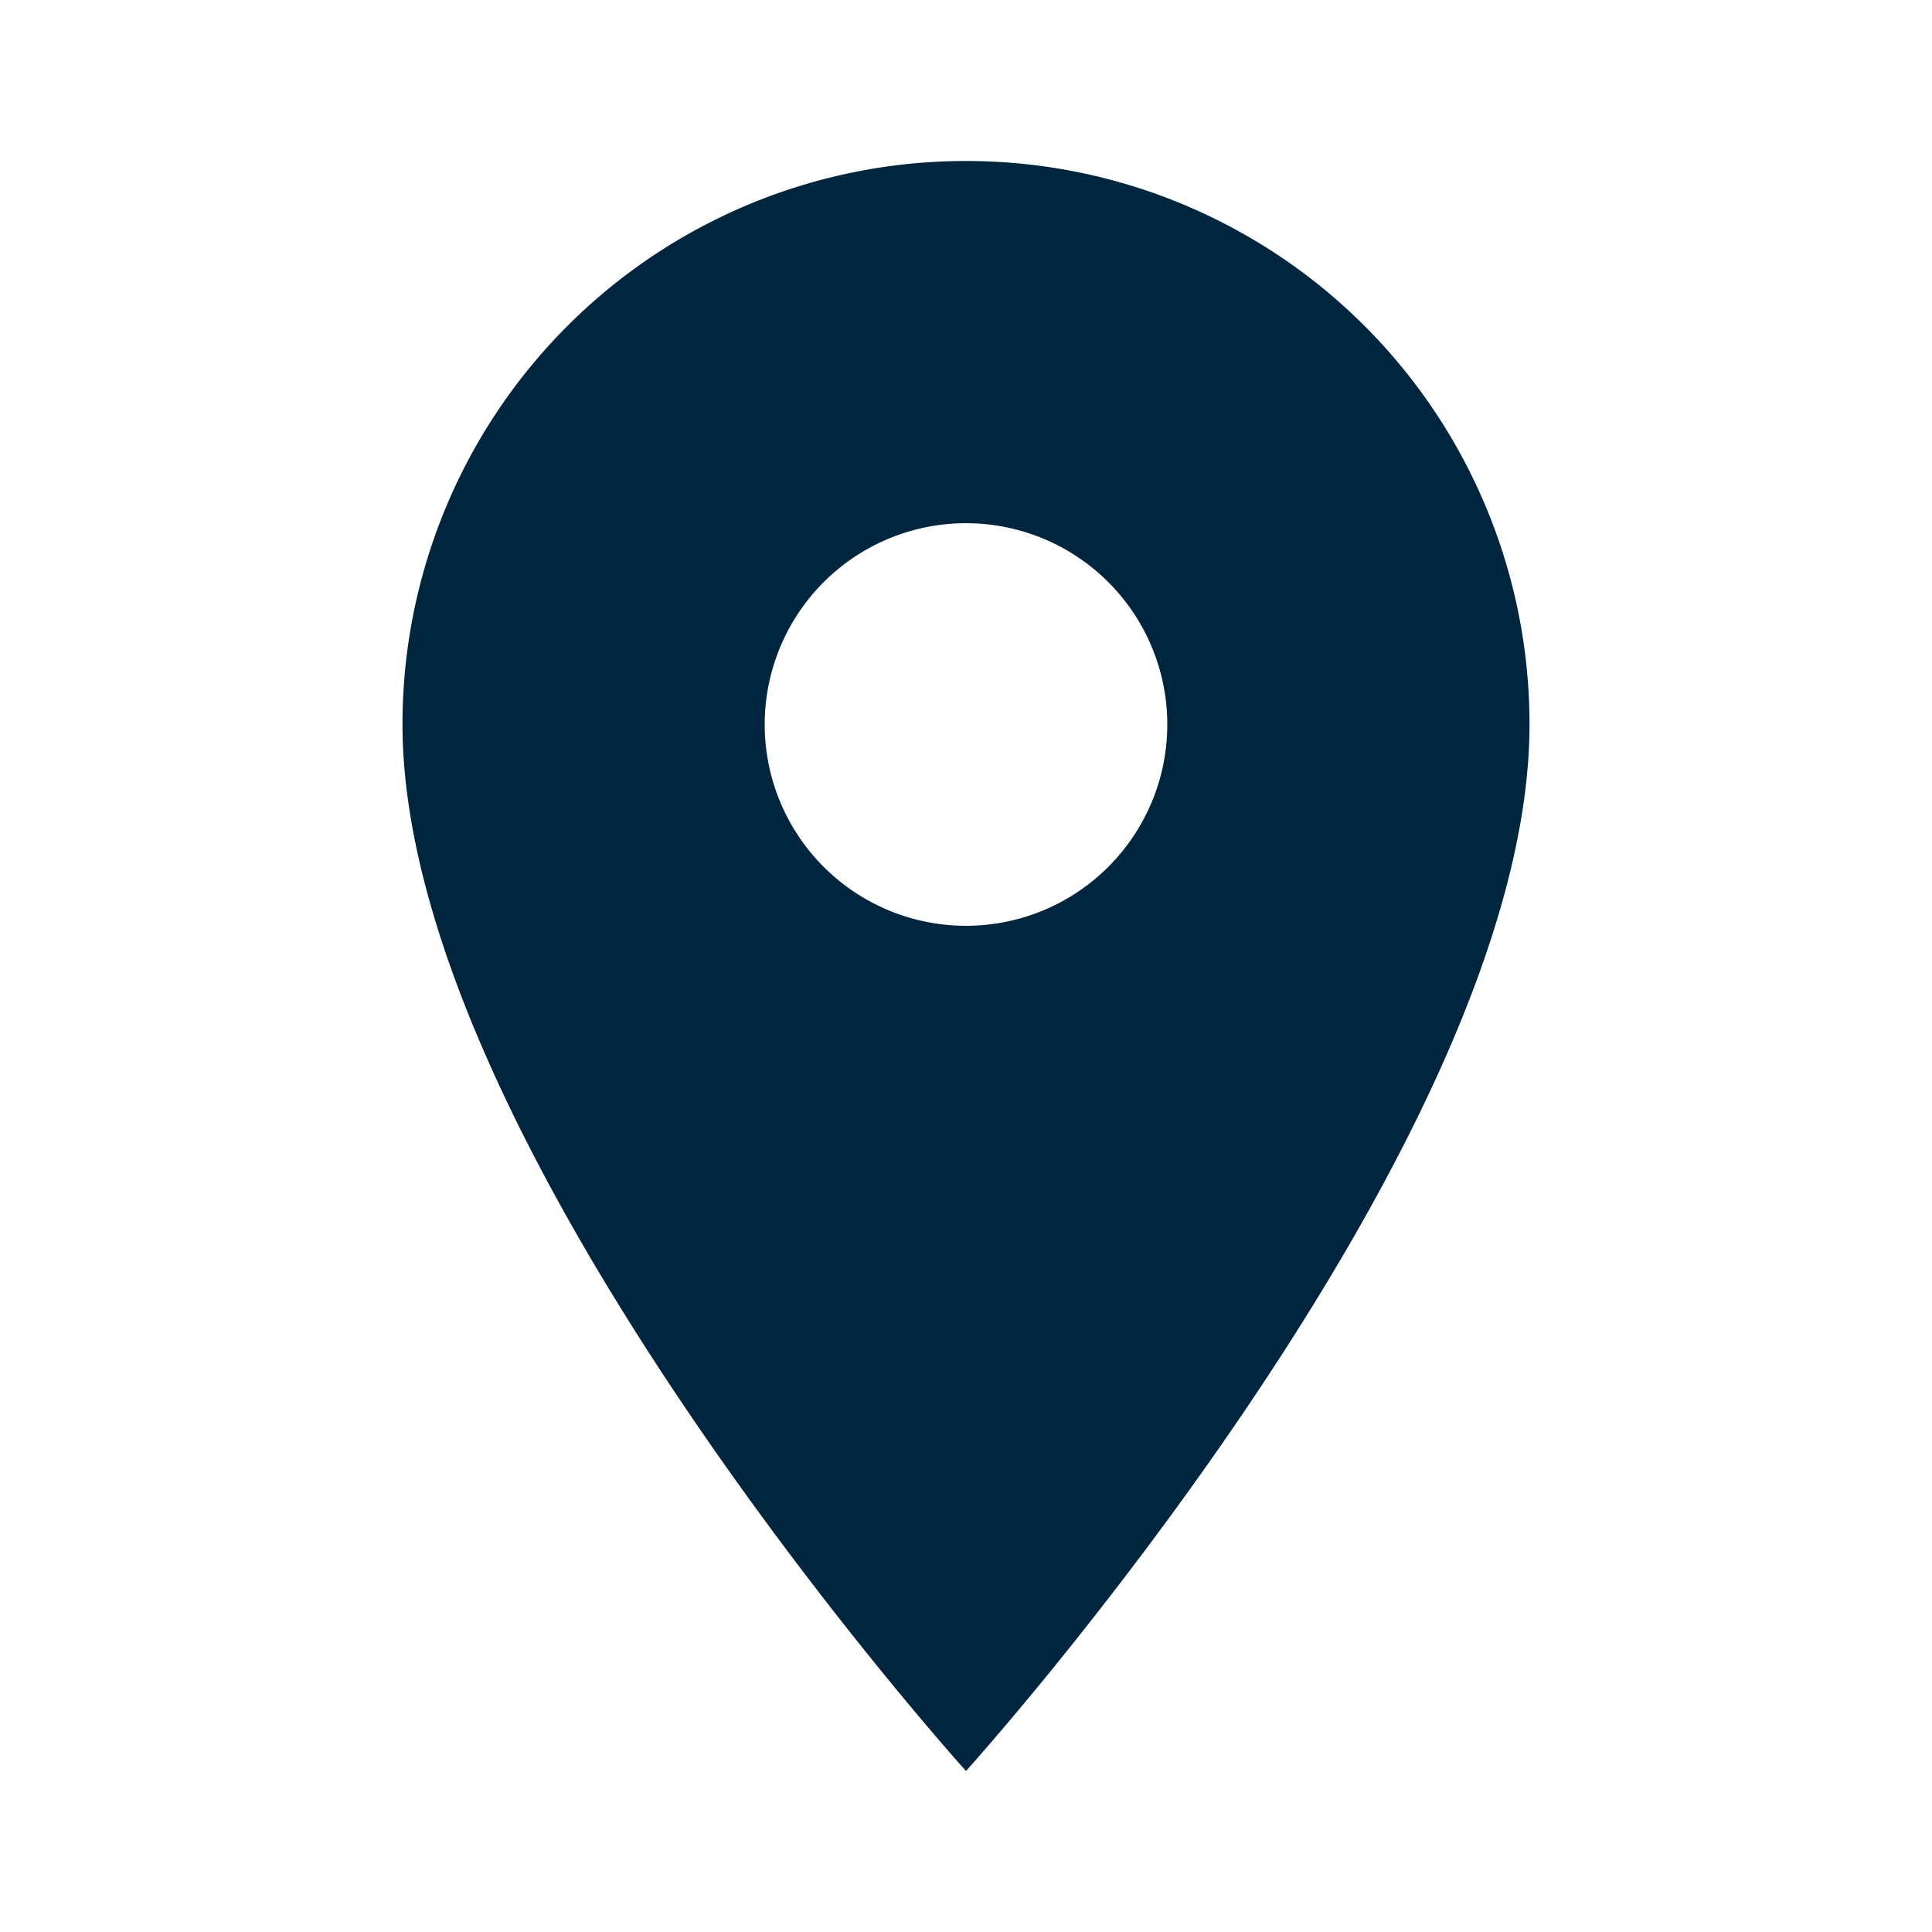
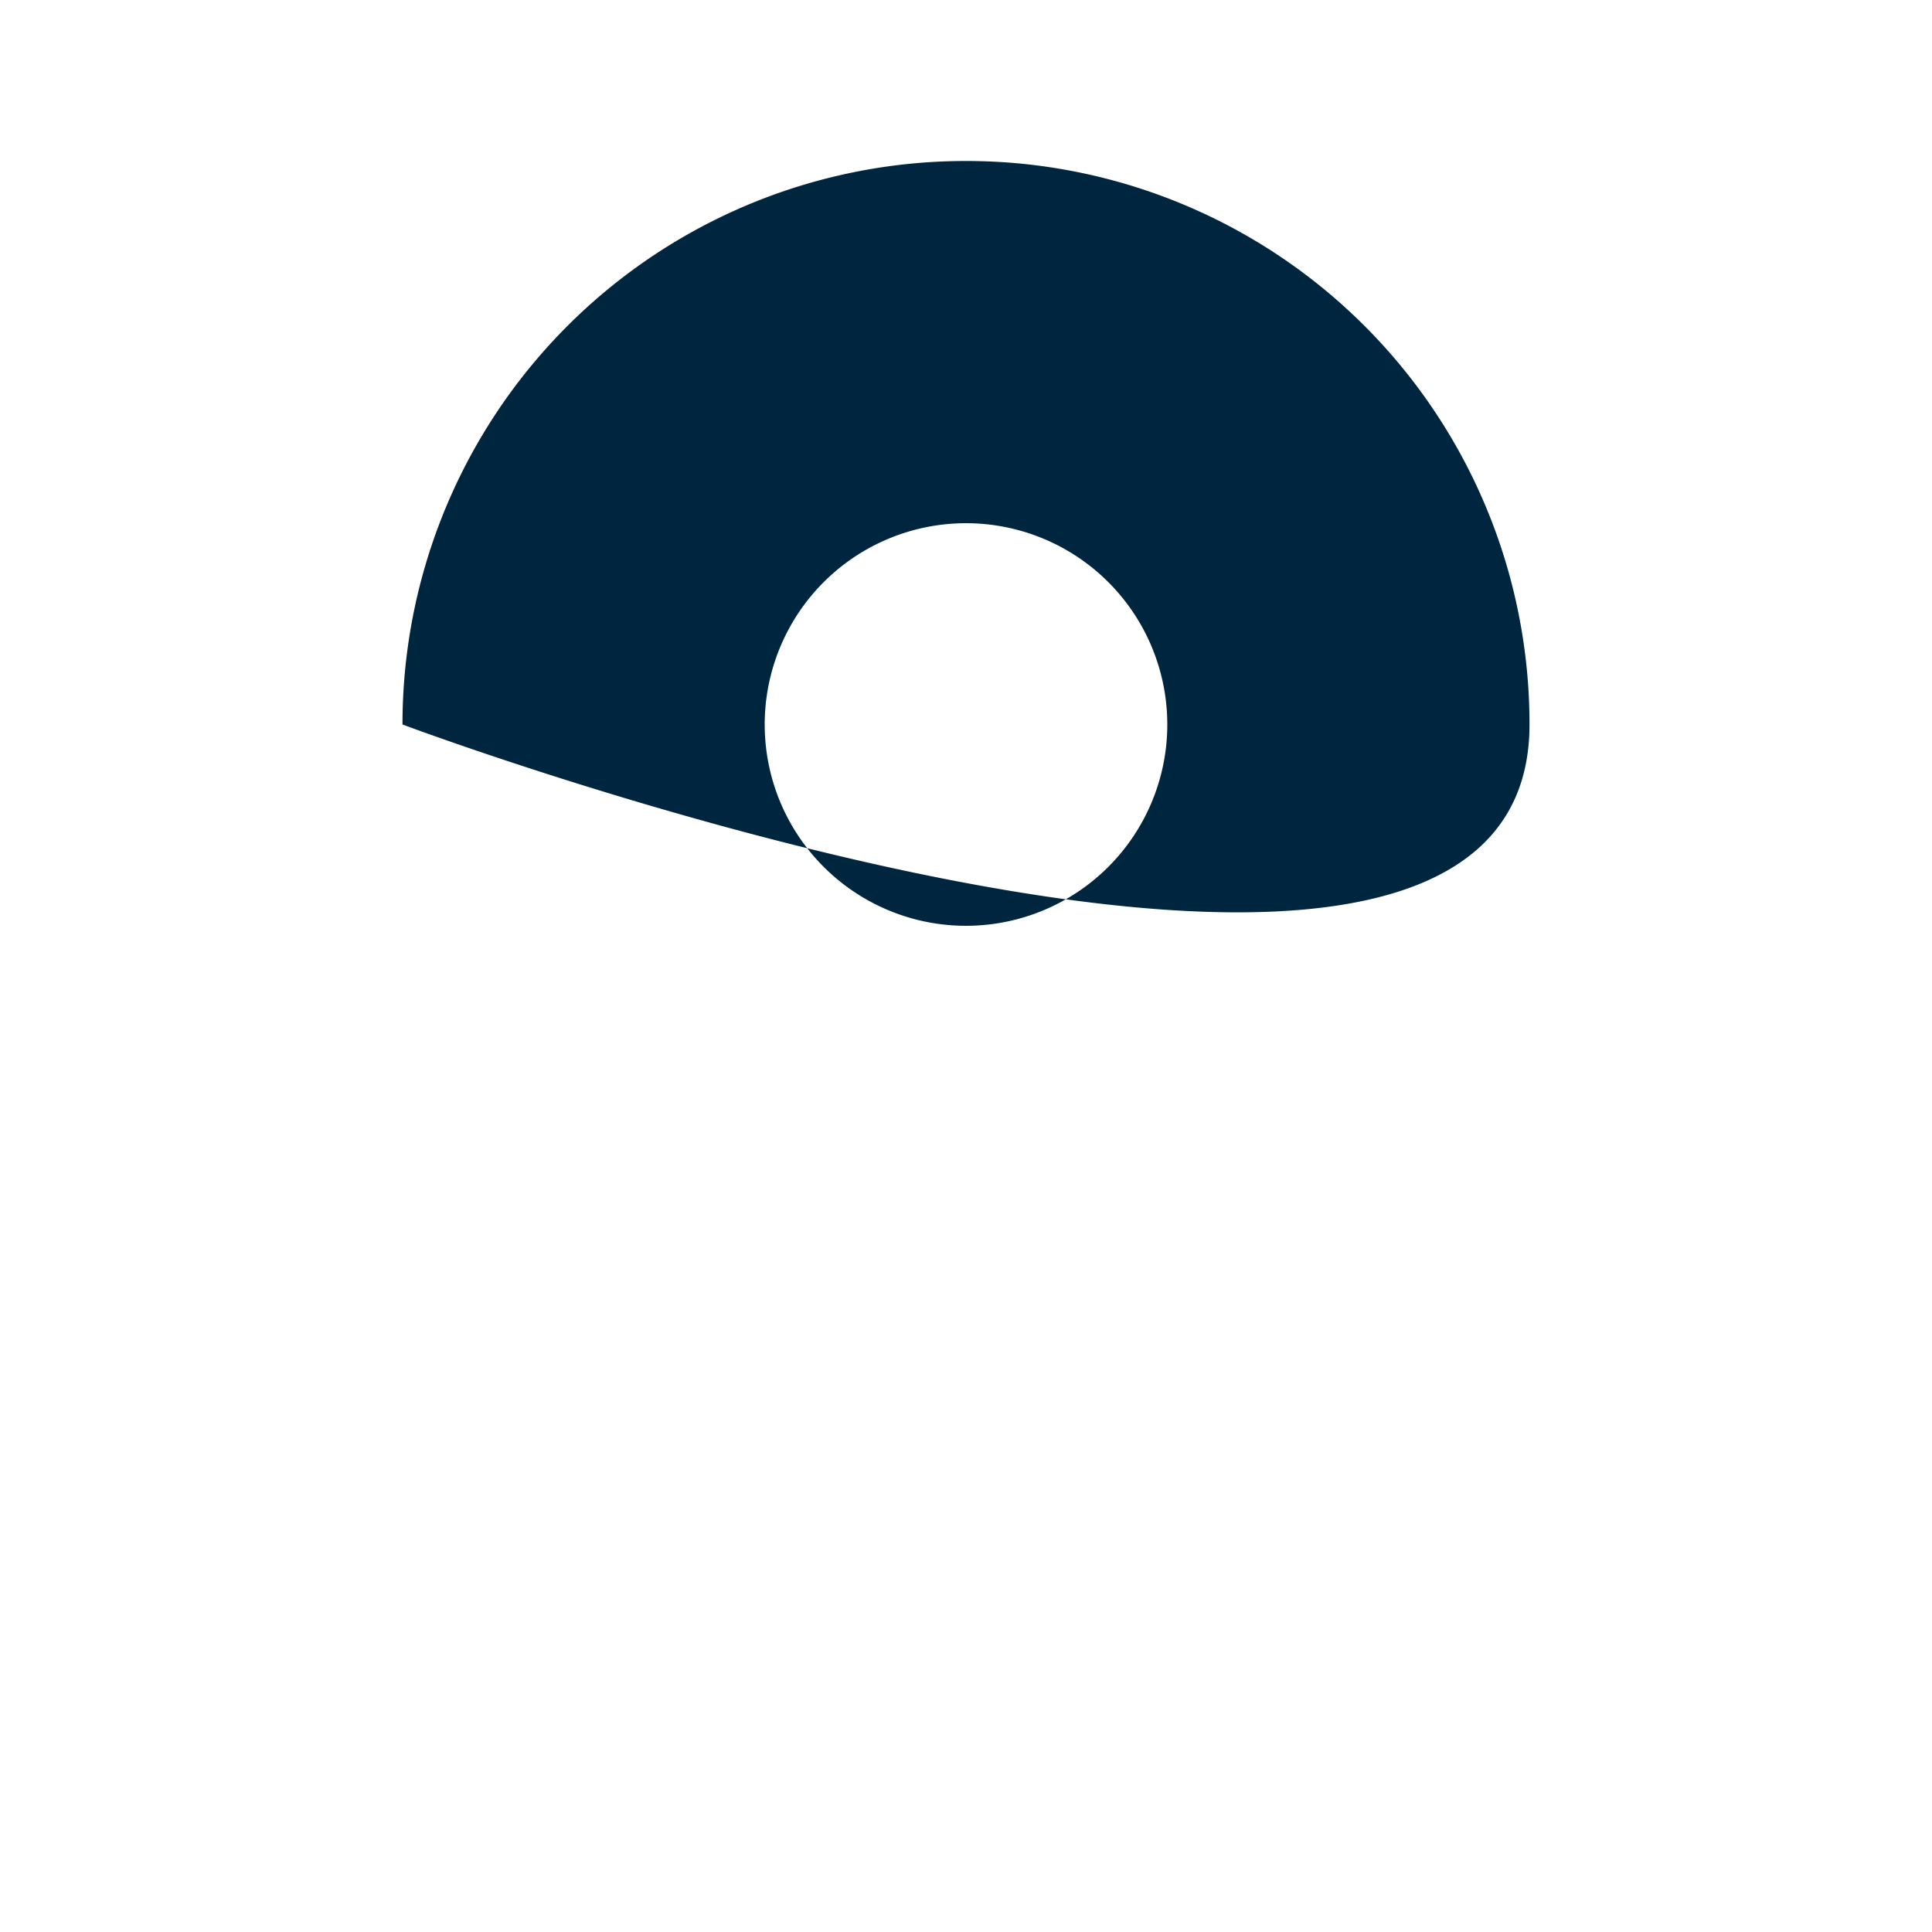
<svg xmlns="http://www.w3.org/2000/svg" width="21" height="21" viewBox="0 0 21 21">
  <defs>
    <style>.a{fill:none;}.b{fill:#00253f;}</style>
  </defs>
-   <path class="a" d="M0,0H21V21H0Z" />
-   <path class="b" d="M11.125,2A6.121,6.121,0,0,0,5,8.125C5,12.719,11.125,19.5,11.125,19.5S17.25,12.719,17.25,8.125A6.121,6.121,0,0,0,11.125,2Zm0,8.313a2.188,2.188,0,1,1,2.188-2.187A2.188,2.188,0,0,1,11.125,10.313Z" transform="translate(-0.625 -0.25)" />
+   <path class="b" d="M11.125,2A6.121,6.121,0,0,0,5,8.125S17.25,12.719,17.25,8.125A6.121,6.121,0,0,0,11.125,2Zm0,8.313a2.188,2.188,0,1,1,2.188-2.187A2.188,2.188,0,0,1,11.125,10.313Z" transform="translate(-0.625 -0.25)" />
</svg>